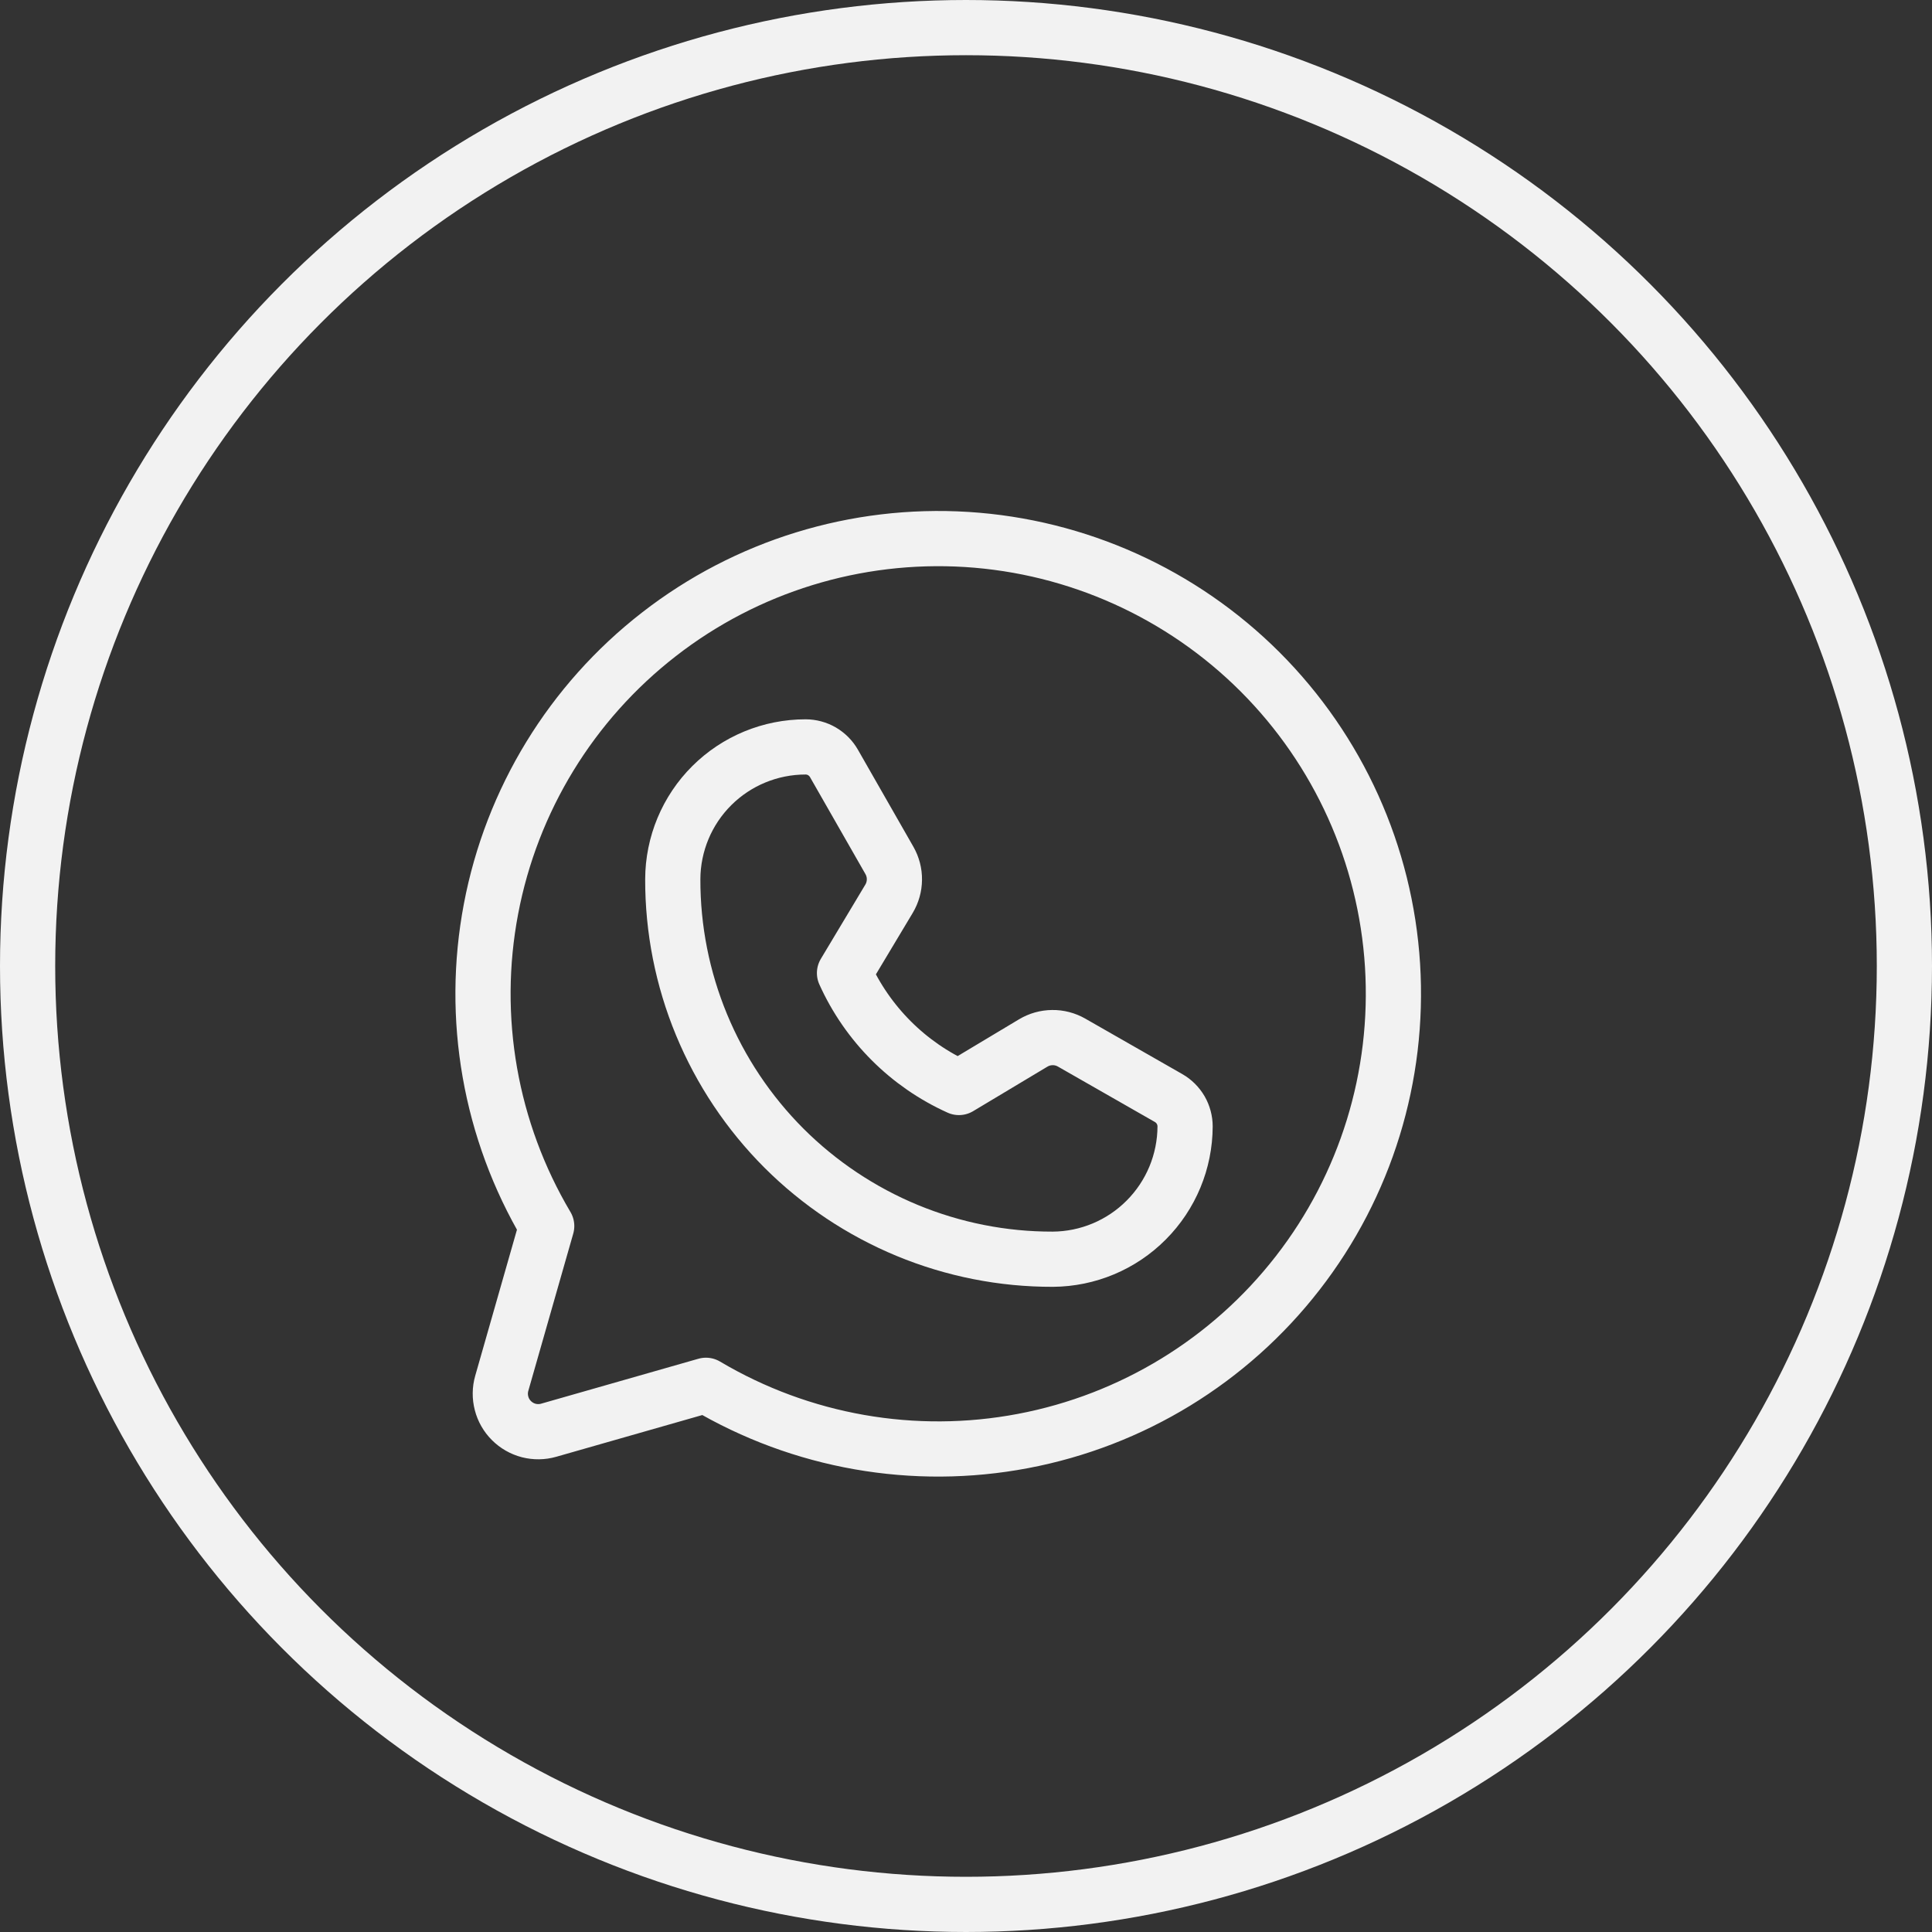
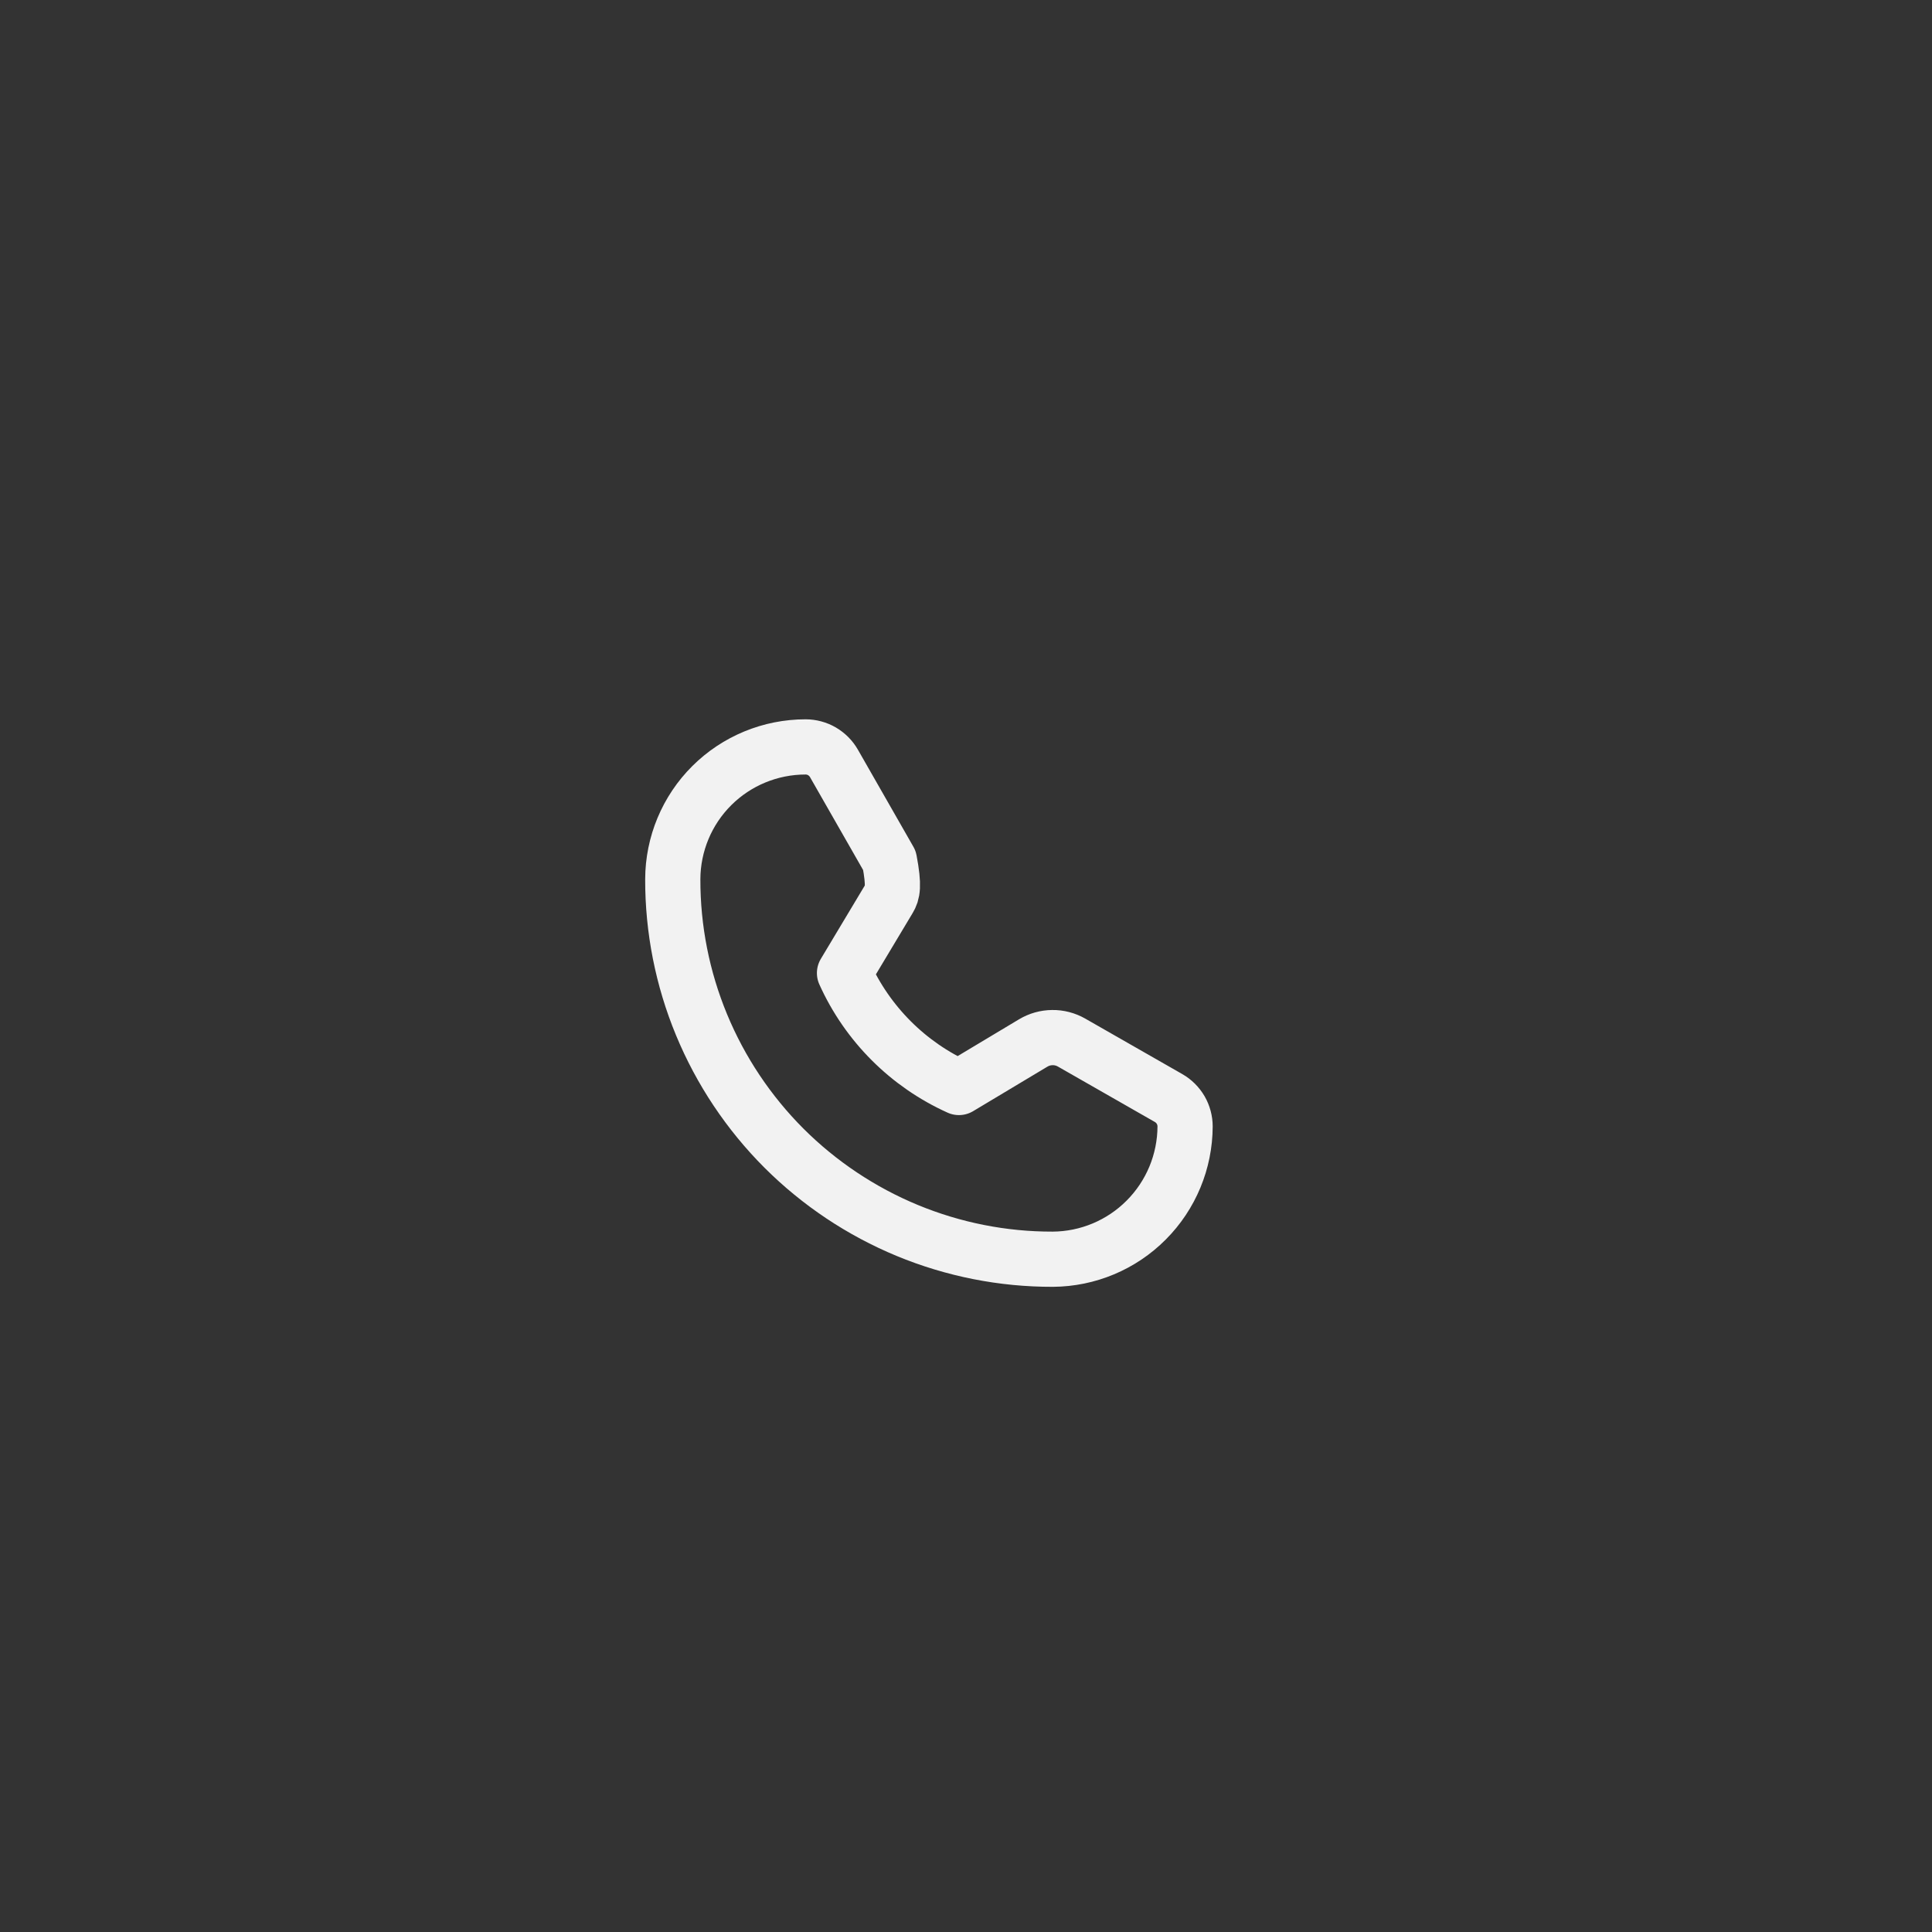
<svg xmlns="http://www.w3.org/2000/svg" width="35" height="35" viewBox="0 0 35 35" fill="none">
  <rect x="0" y="0" width="35" height="35" fill="#333333" stroke="none" />
-   <path d="M9.904 22.211C8.879 20.483 8.52 18.44 8.895 16.466C9.269 14.492 10.351 12.723 11.938 11.491C13.524 10.258 15.507 9.648 17.512 9.773C19.517 9.899 21.407 10.752 22.828 12.172C24.248 13.593 25.102 15.483 25.227 17.488C25.352 19.494 24.742 21.476 23.509 23.062C22.277 24.649 20.508 25.731 18.534 26.105C16.56 26.48 14.517 26.121 12.789 25.096L12.789 25.096L9.94 25.91C9.822 25.944 9.697 25.945 9.579 25.915C9.46 25.884 9.352 25.822 9.265 25.735C9.178 25.648 9.116 25.54 9.086 25.422C9.055 25.303 9.056 25.178 9.09 25.06L9.904 22.211L9.904 22.211Z" stroke="#F2F2F2" stroke-linecap="round" stroke-linejoin="round" />
-   <path d="M19.072 22.812C18.168 22.814 17.272 22.637 16.436 22.291C15.6 21.945 14.841 21.438 14.201 20.799C13.562 20.159 13.055 19.4 12.709 18.564C12.363 17.728 12.186 16.832 12.188 15.928C12.19 15.291 12.444 14.681 12.895 14.232C13.346 13.783 13.957 13.531 14.594 13.531V13.531C14.698 13.531 14.801 13.559 14.891 13.611C14.981 13.664 15.056 13.739 15.108 13.83L16.113 15.588C16.173 15.694 16.205 15.814 16.203 15.936C16.202 16.058 16.168 16.178 16.105 16.283L15.299 17.628C15.714 18.549 16.451 19.286 17.372 19.701V19.701L18.717 18.895C18.822 18.832 18.942 18.798 19.064 18.797C19.186 18.795 19.306 18.827 19.412 18.887L21.17 19.892C21.261 19.944 21.336 20.019 21.389 20.109C21.441 20.199 21.469 20.302 21.469 20.406V20.406C21.467 21.042 21.214 21.652 20.765 22.102C20.317 22.553 19.708 22.808 19.072 22.812V22.812Z" stroke="#F2F2F2" stroke-linecap="round" stroke-linejoin="round" />
-   <circle cx="17.5" cy="17.5" r="17" stroke="#F2F2F2" />
+   <path d="M19.072 22.812C18.168 22.814 17.272 22.637 16.436 22.291C15.6 21.945 14.841 21.438 14.201 20.799C13.562 20.159 13.055 19.4 12.709 18.564C12.363 17.728 12.186 16.832 12.188 15.928C12.19 15.291 12.444 14.681 12.895 14.232C13.346 13.783 13.957 13.531 14.594 13.531V13.531C14.698 13.531 14.801 13.559 14.891 13.611C14.981 13.664 15.056 13.739 15.108 13.83L16.113 15.588C16.202 16.058 16.168 16.178 16.105 16.283L15.299 17.628C15.714 18.549 16.451 19.286 17.372 19.701V19.701L18.717 18.895C18.822 18.832 18.942 18.798 19.064 18.797C19.186 18.795 19.306 18.827 19.412 18.887L21.17 19.892C21.261 19.944 21.336 20.019 21.389 20.109C21.441 20.199 21.469 20.302 21.469 20.406V20.406C21.467 21.042 21.214 21.652 20.765 22.102C20.317 22.553 19.708 22.808 19.072 22.812V22.812Z" stroke="#F2F2F2" stroke-linecap="round" stroke-linejoin="round" />
</svg>